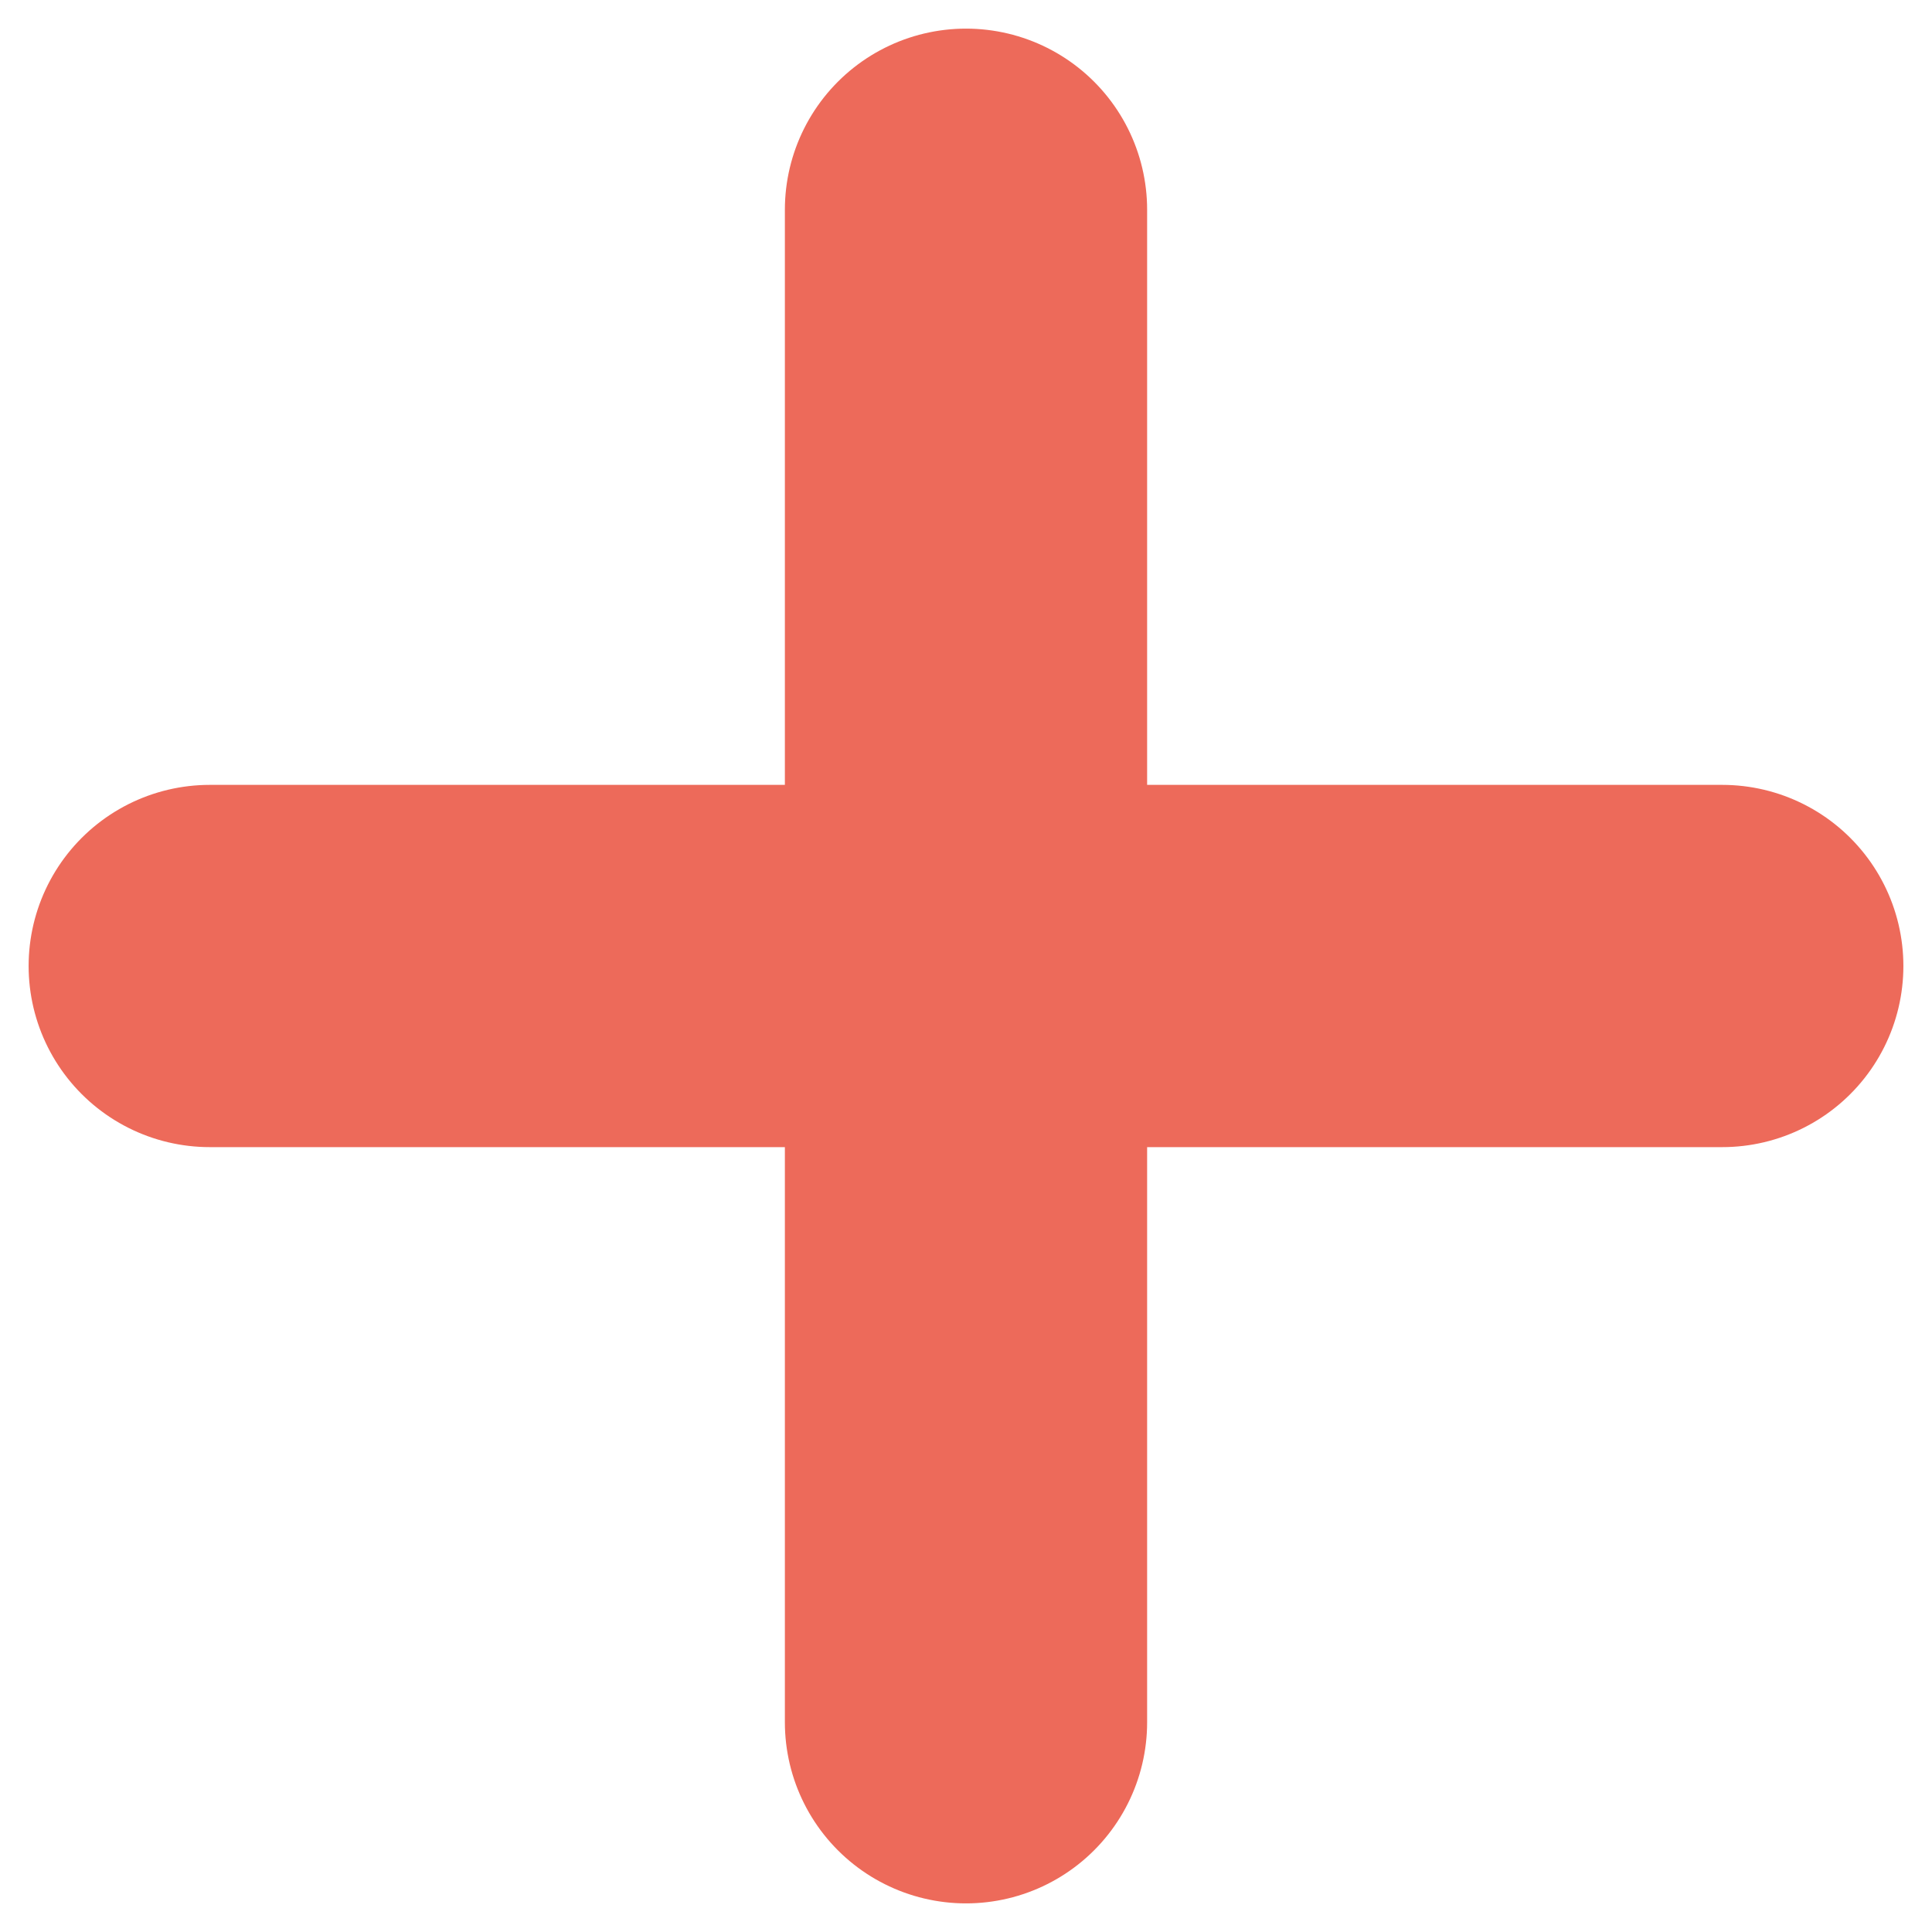
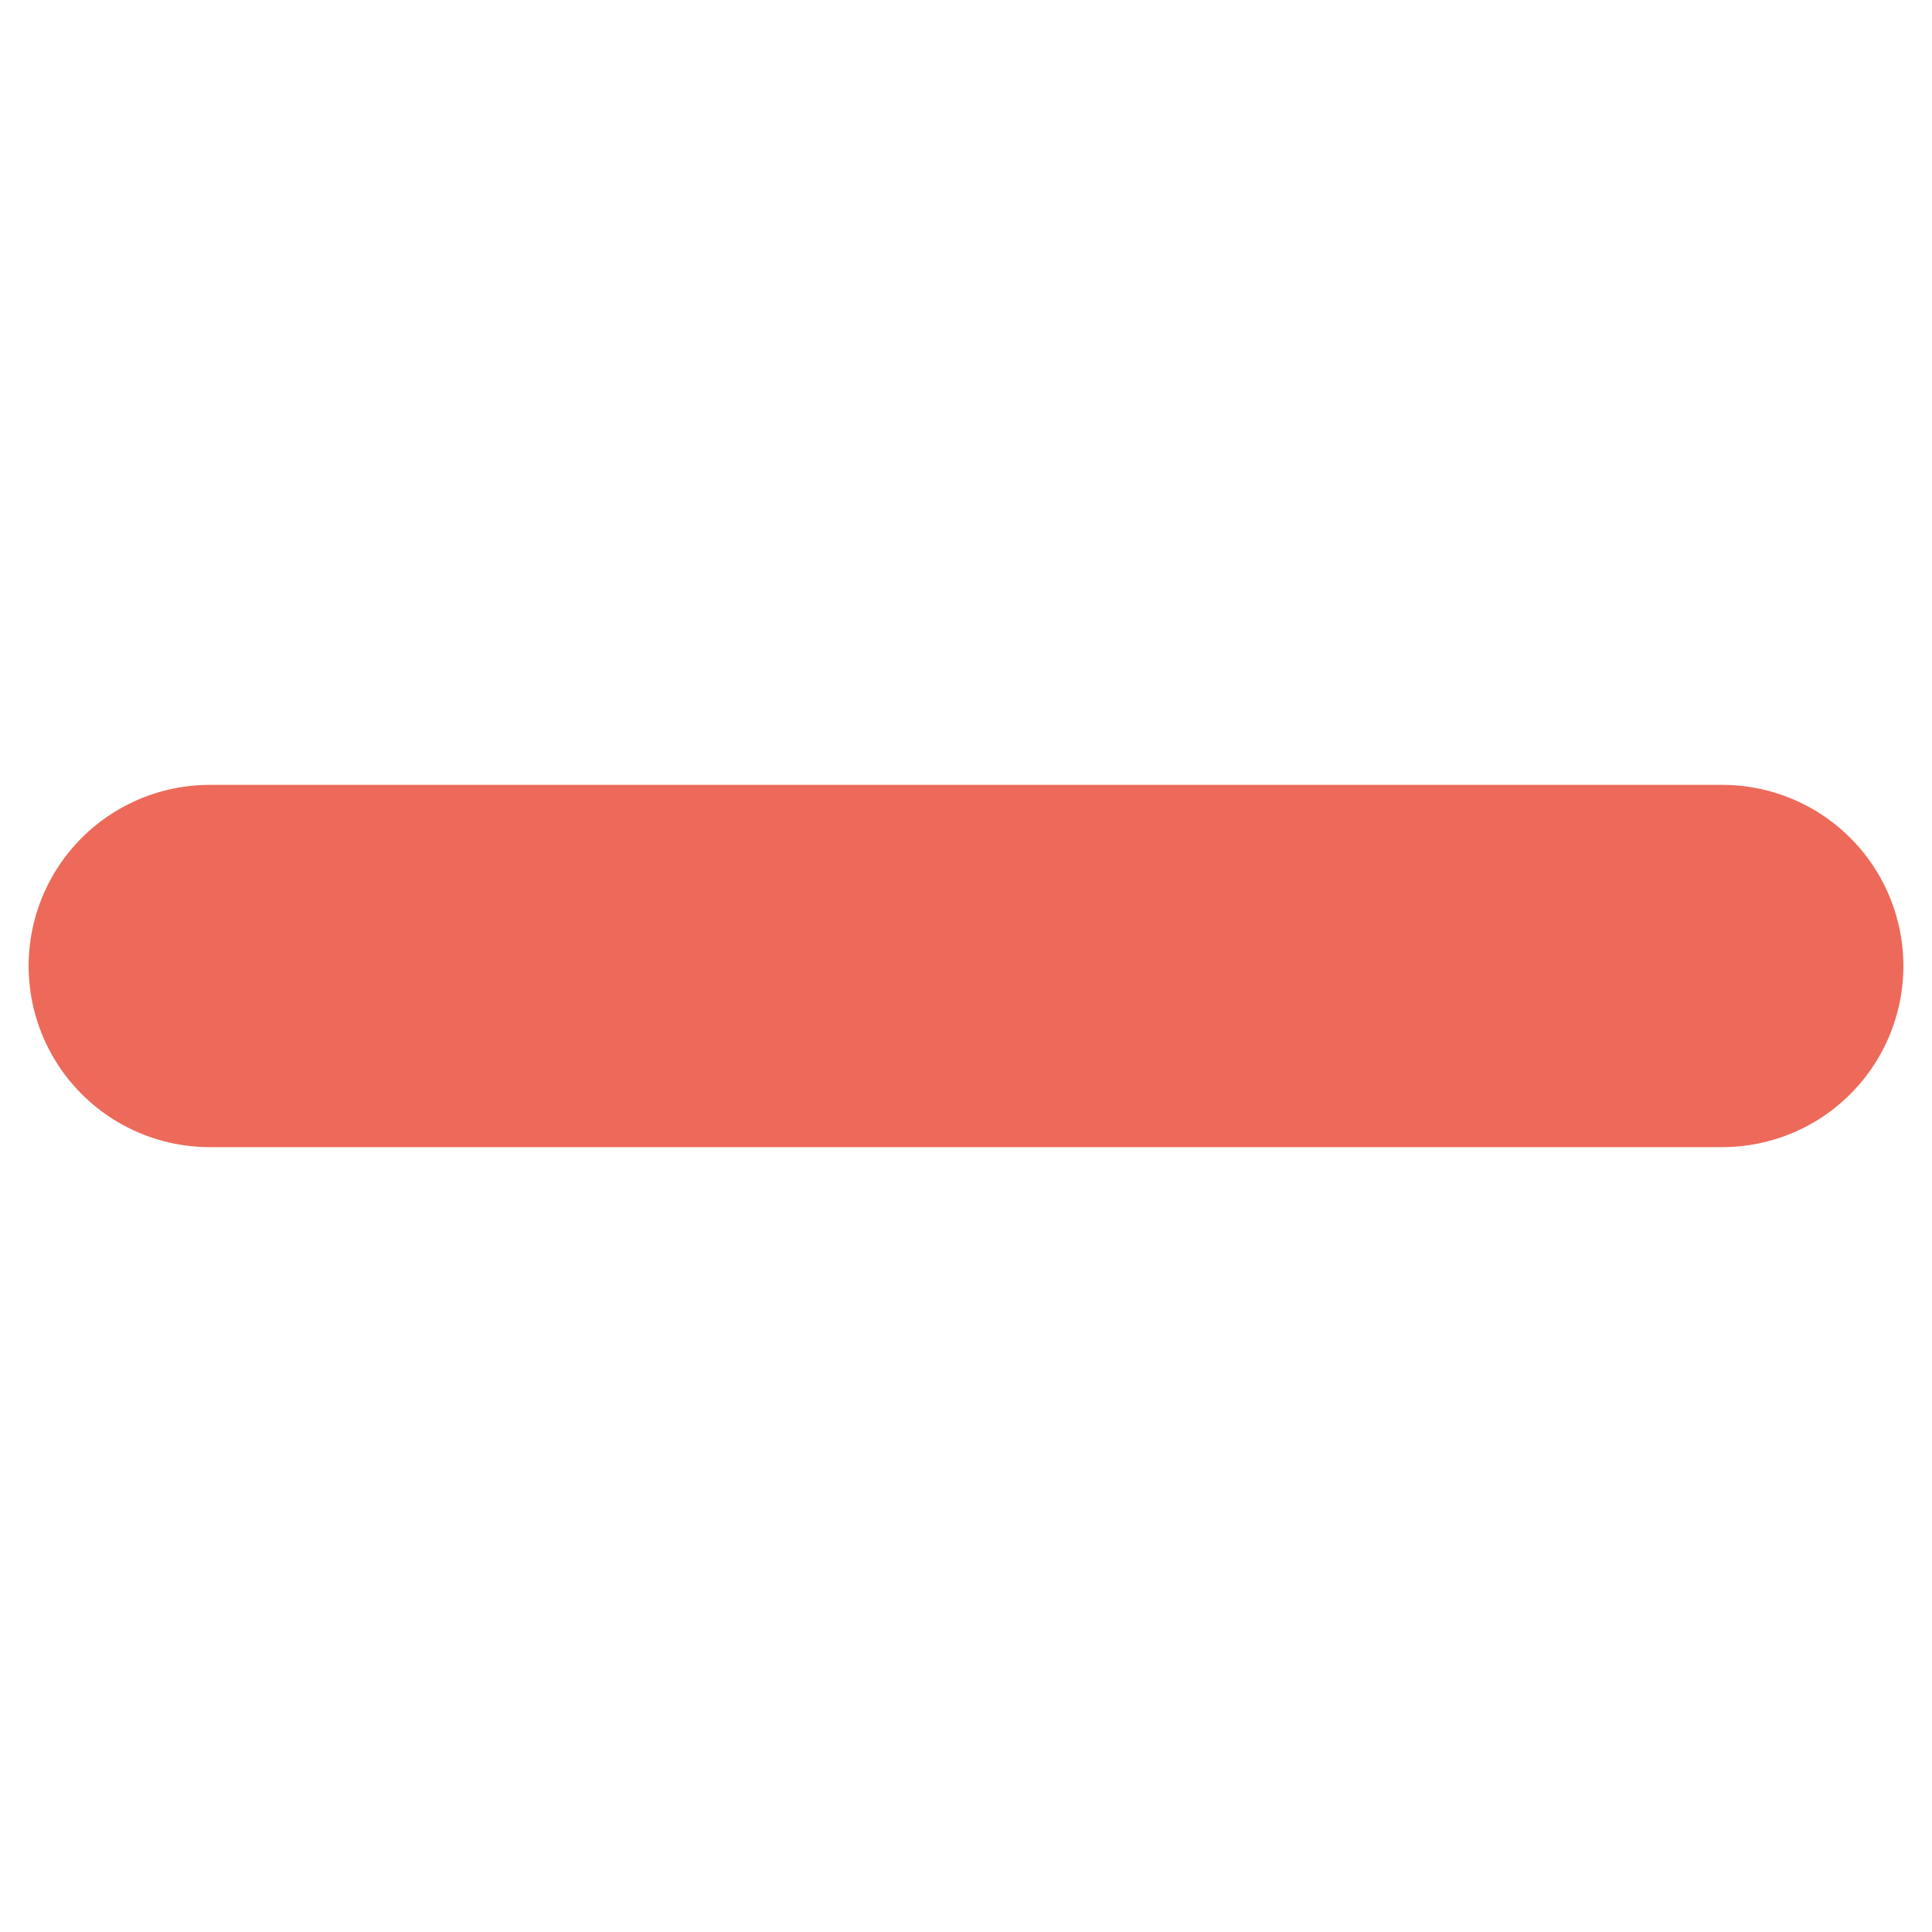
<svg xmlns="http://www.w3.org/2000/svg" width="16" height="16" viewBox="0 0 16 16" fill="none">
-   <path d="M8 14.263L8 1.737" stroke="#ED6A5A" stroke-width="3" stroke-linecap="round" />
  <path d="M14.263 8L1.737 8" stroke="#ED6A5A" stroke-width="3" stroke-linecap="round" />
</svg>